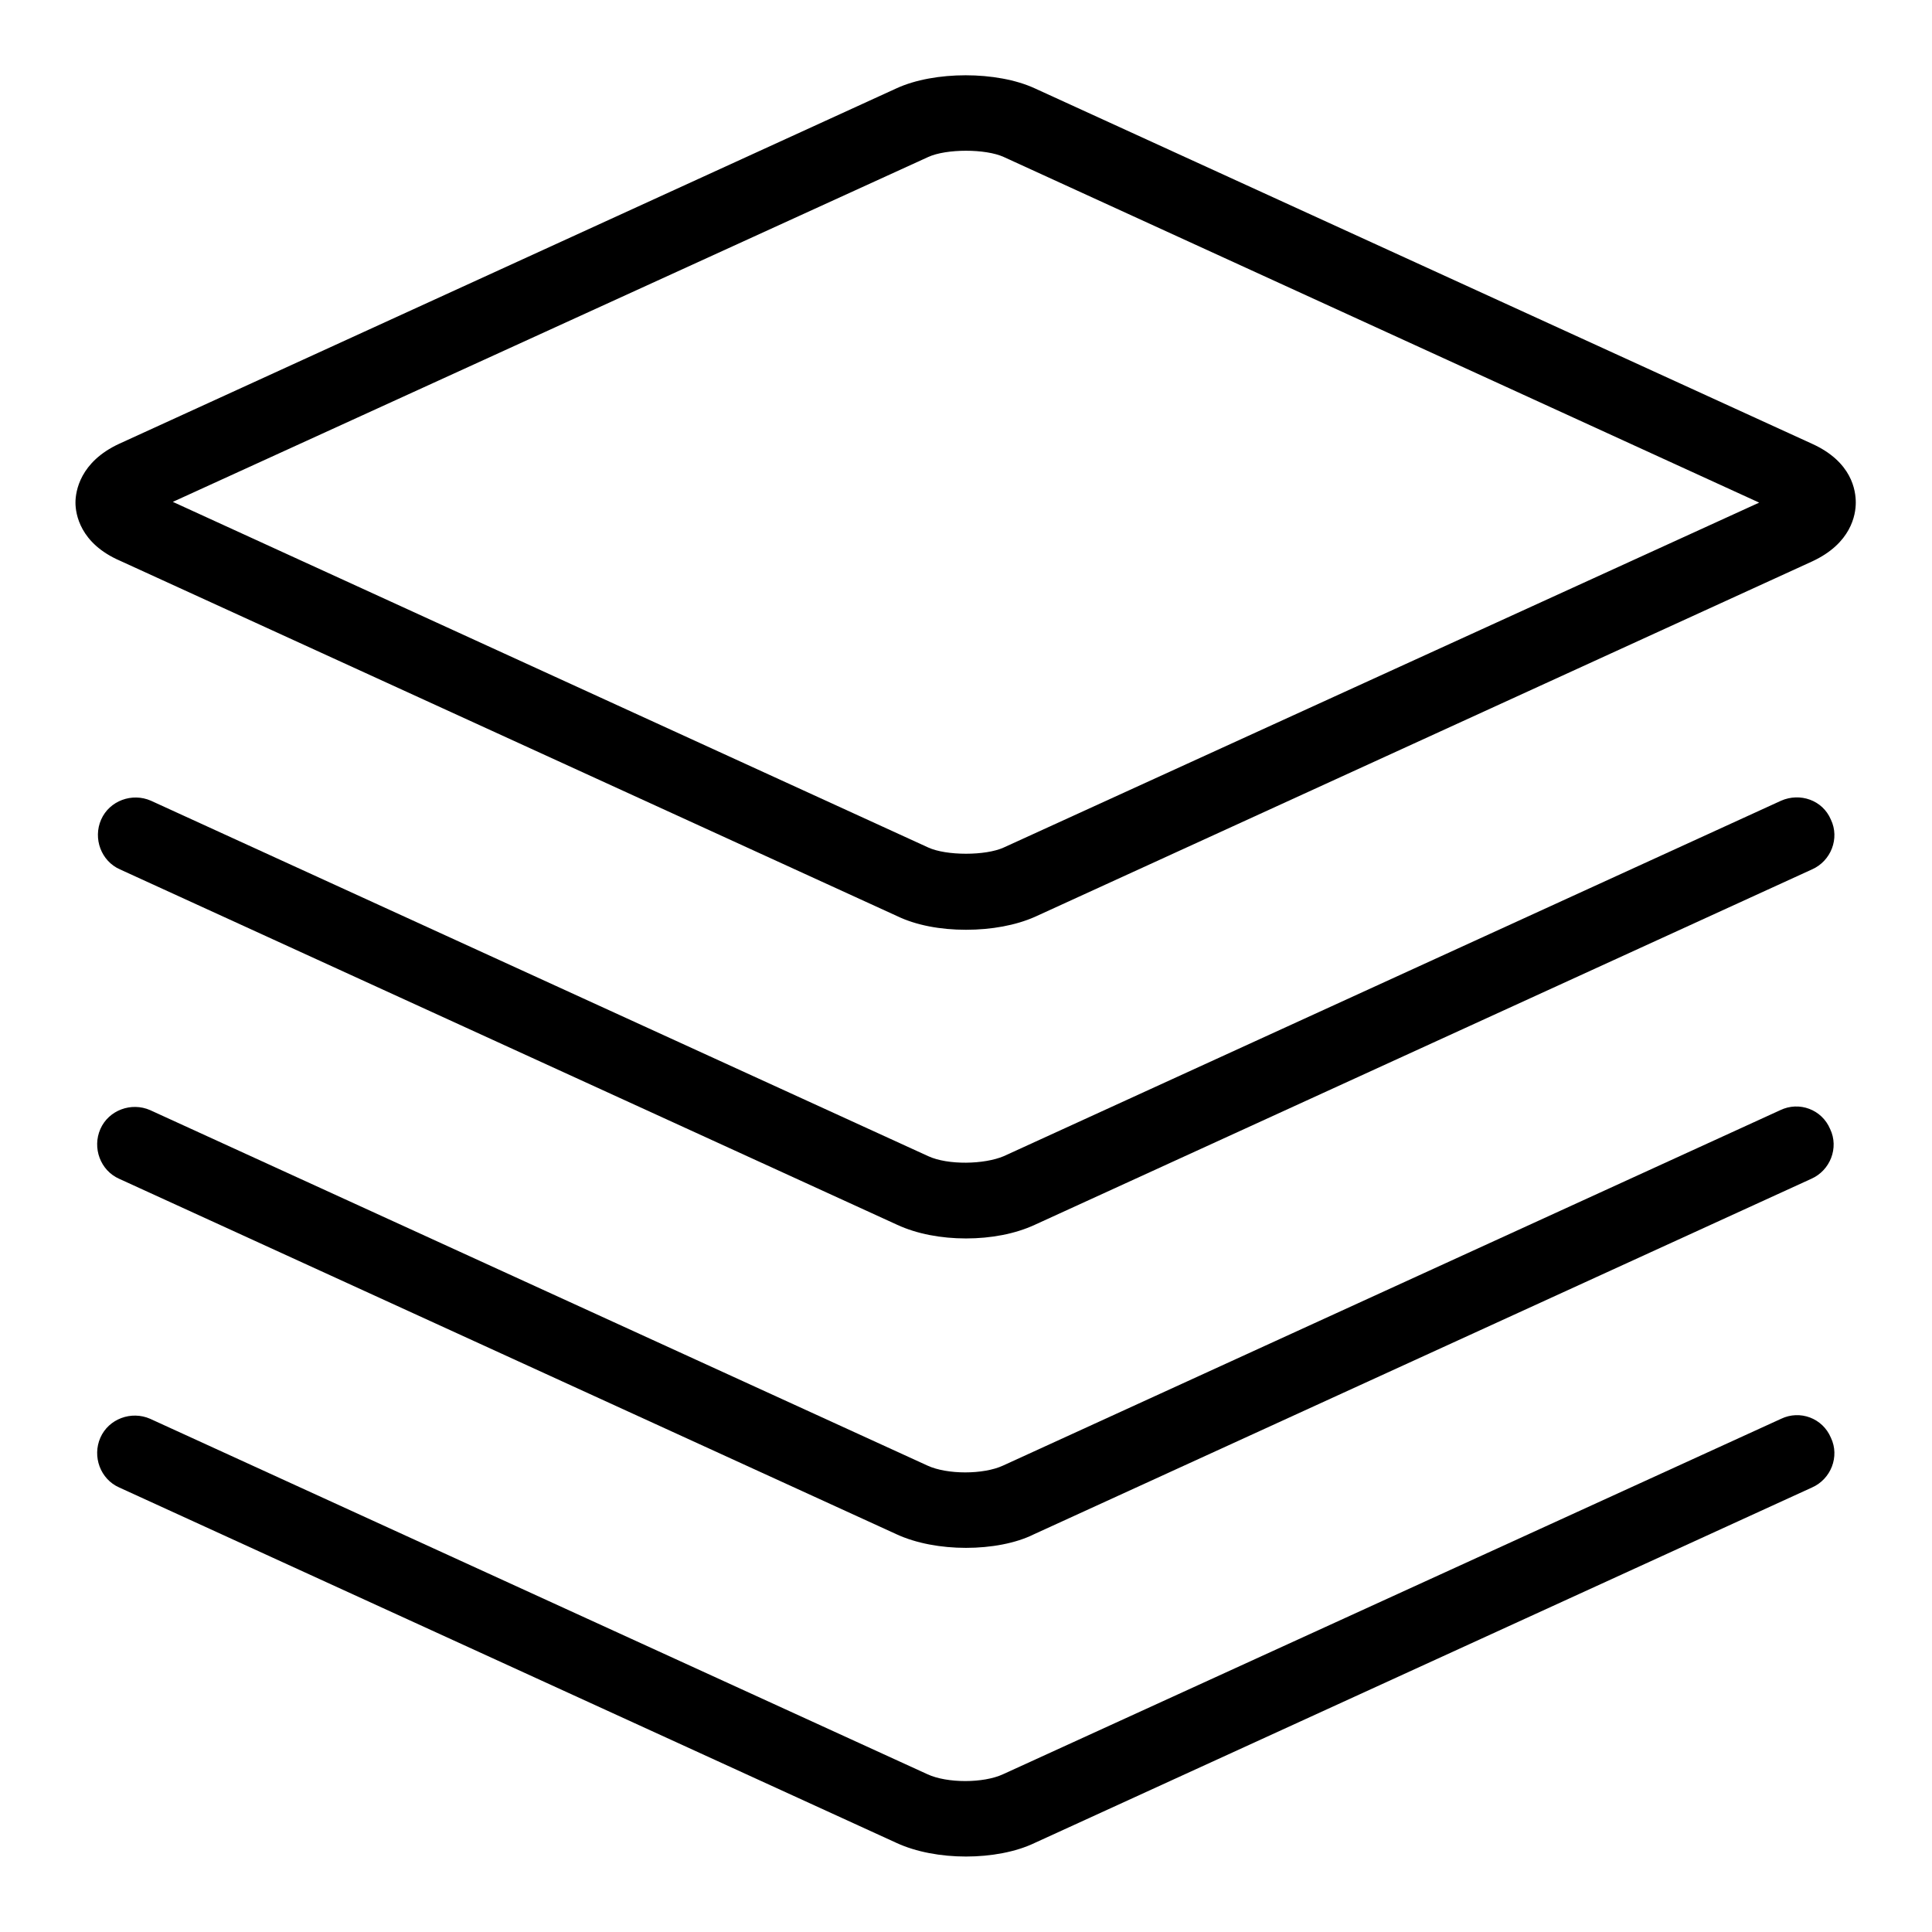
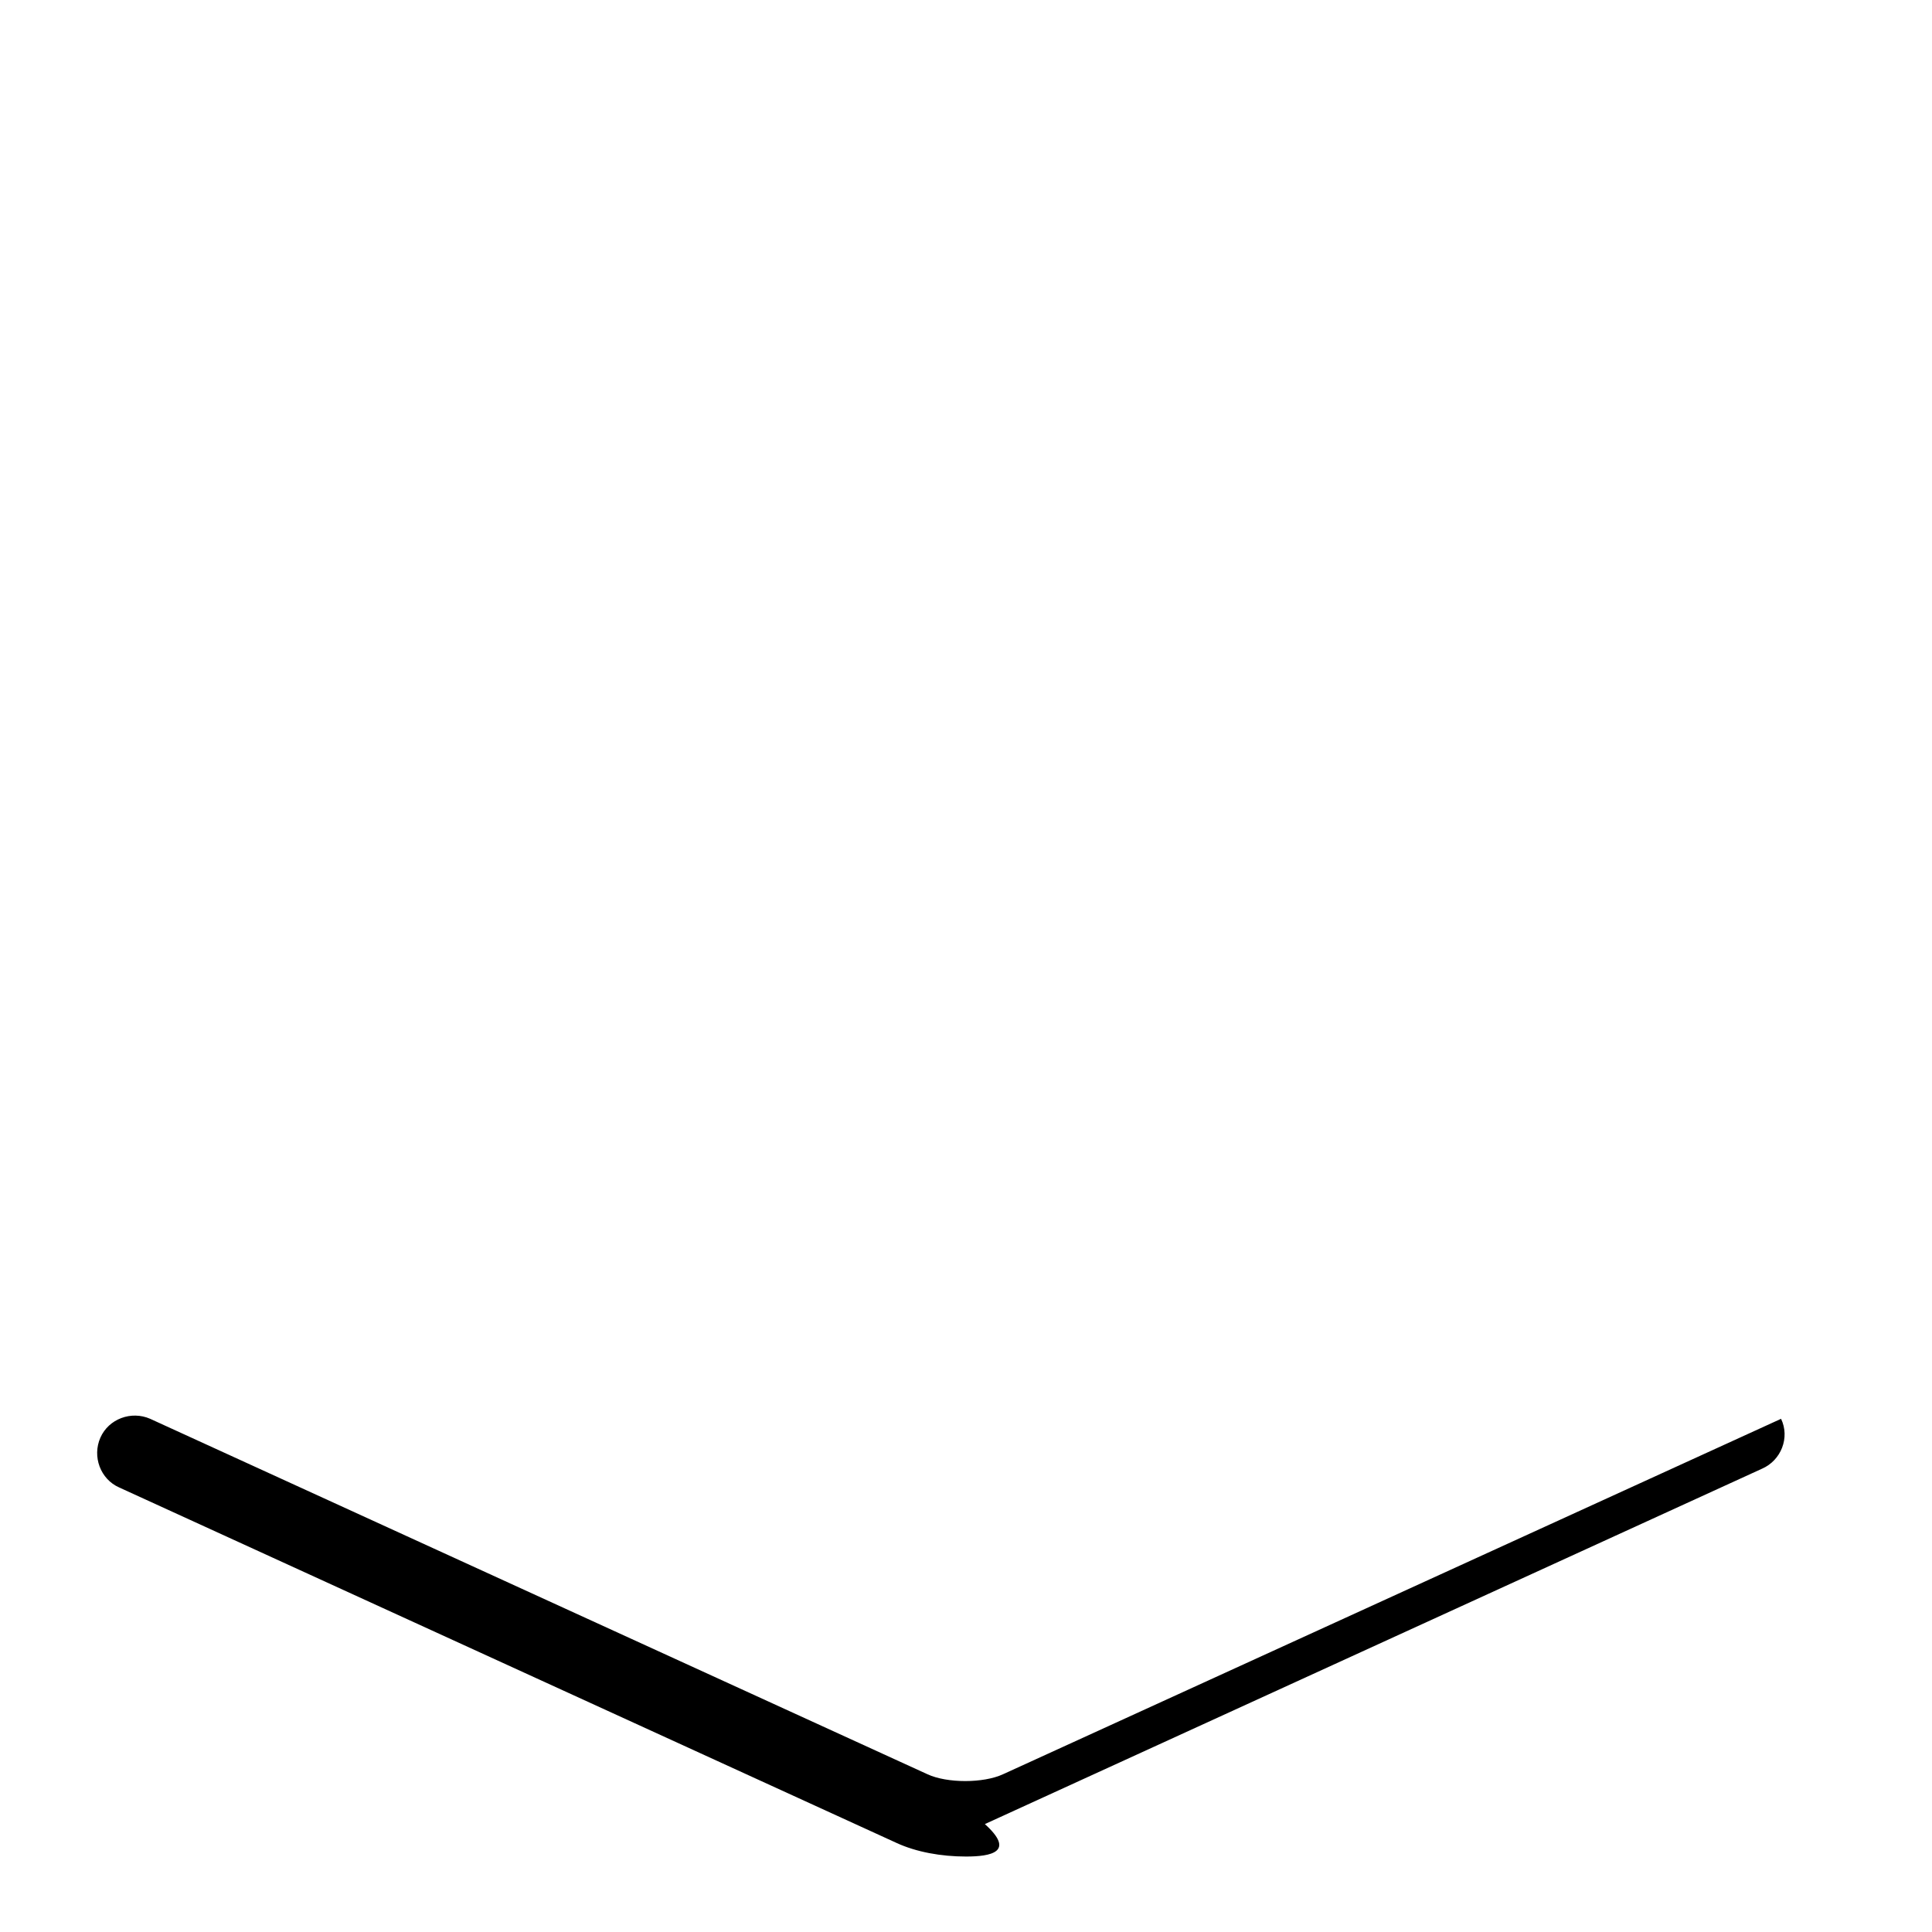
<svg xmlns="http://www.w3.org/2000/svg" version="1.1" x="0px" y="0px" viewBox="0 0 256 256" enable-background="new 0 0 256 256" xml:space="preserve">
  <g>
    <g>
-       <path fill="#000000" d="M128,123.2c-3.4,0-6.6-0.6-9.1-1.8l-103-47.1C10.6,72,10,68.1,10,66.6c0-1.5,0.6-5.4,5.8-7.8l103-47.1c5-2.3,13.3-2.3,18.3,0l103,47.1c5.3,2.4,5.8,6.2,5.8,7.8s-0.6,5.4-5.8,7.8l-103,47.1C134.6,122.6,131.4,123.2,128,123.2z M22.9,66.5L123,112.3c2.4,1.1,7.6,1.1,10,0l100.1-45.7L133,20.8c-2.4-1.1-7.6-1.1-10,0L22.9,66.5z" />
-       <path fill="#000000" d="M128,246c-3.3,0-6.6-0.6-9.2-1.8l-103-47.1c-2.5-1.1-3.6-4.1-2.5-6.6c1.1-2.5,4.1-3.6,6.6-2.5l103,47.1c2.6,1.2,7.4,1.2,10,0L236,188c2.5-1.2,5.5-0.1,6.6,2.5c1.2,2.5,0,5.5-2.5,6.6l-103,47.1C134.6,245.4,131.3,246,128,246z" />
-       <path fill="#000000" d="M128,205.1c-3.3,0-6.6-0.6-9.2-1.8l-103-47.1c-2.5-1.1-3.6-4.1-2.5-6.6c1.1-2.5,4.1-3.6,6.6-2.5l103,47.1c2.6,1.2,7.4,1.2,10,0l103-47.1c2.5-1.2,5.5-0.1,6.6,2.5c1.2,2.5,0,5.5-2.5,6.6l-103,47.1C134.6,204.5,131.3,205.1,128,205.1z" />
-       <path fill="#000000" d="M128,164.1c-3.3,0-6.5-0.6-9.1-1.8l-103-47.1c-2.5-1.1-3.6-4.1-2.5-6.6c1.1-2.5,4.1-3.6,6.6-2.5l103,47.1c2.6,1.2,7.4,1.1,10,0l103-47.1c2.5-1.1,5.5-0.1,6.6,2.5c1.2,2.5,0,5.5-2.5,6.6l-103,47.1C134.5,163.5,131.3,164.1,128,164.1z" />
+       <path fill="#000000" d="M128,246c-3.3,0-6.6-0.6-9.2-1.8l-103-47.1c-2.5-1.1-3.6-4.1-2.5-6.6c1.1-2.5,4.1-3.6,6.6-2.5l103,47.1c2.6,1.2,7.4,1.2,10,0L236,188c1.2,2.5,0,5.5-2.5,6.6l-103,47.1C134.6,245.4,131.3,246,128,246z" />
    </g>
  </g>
</svg>